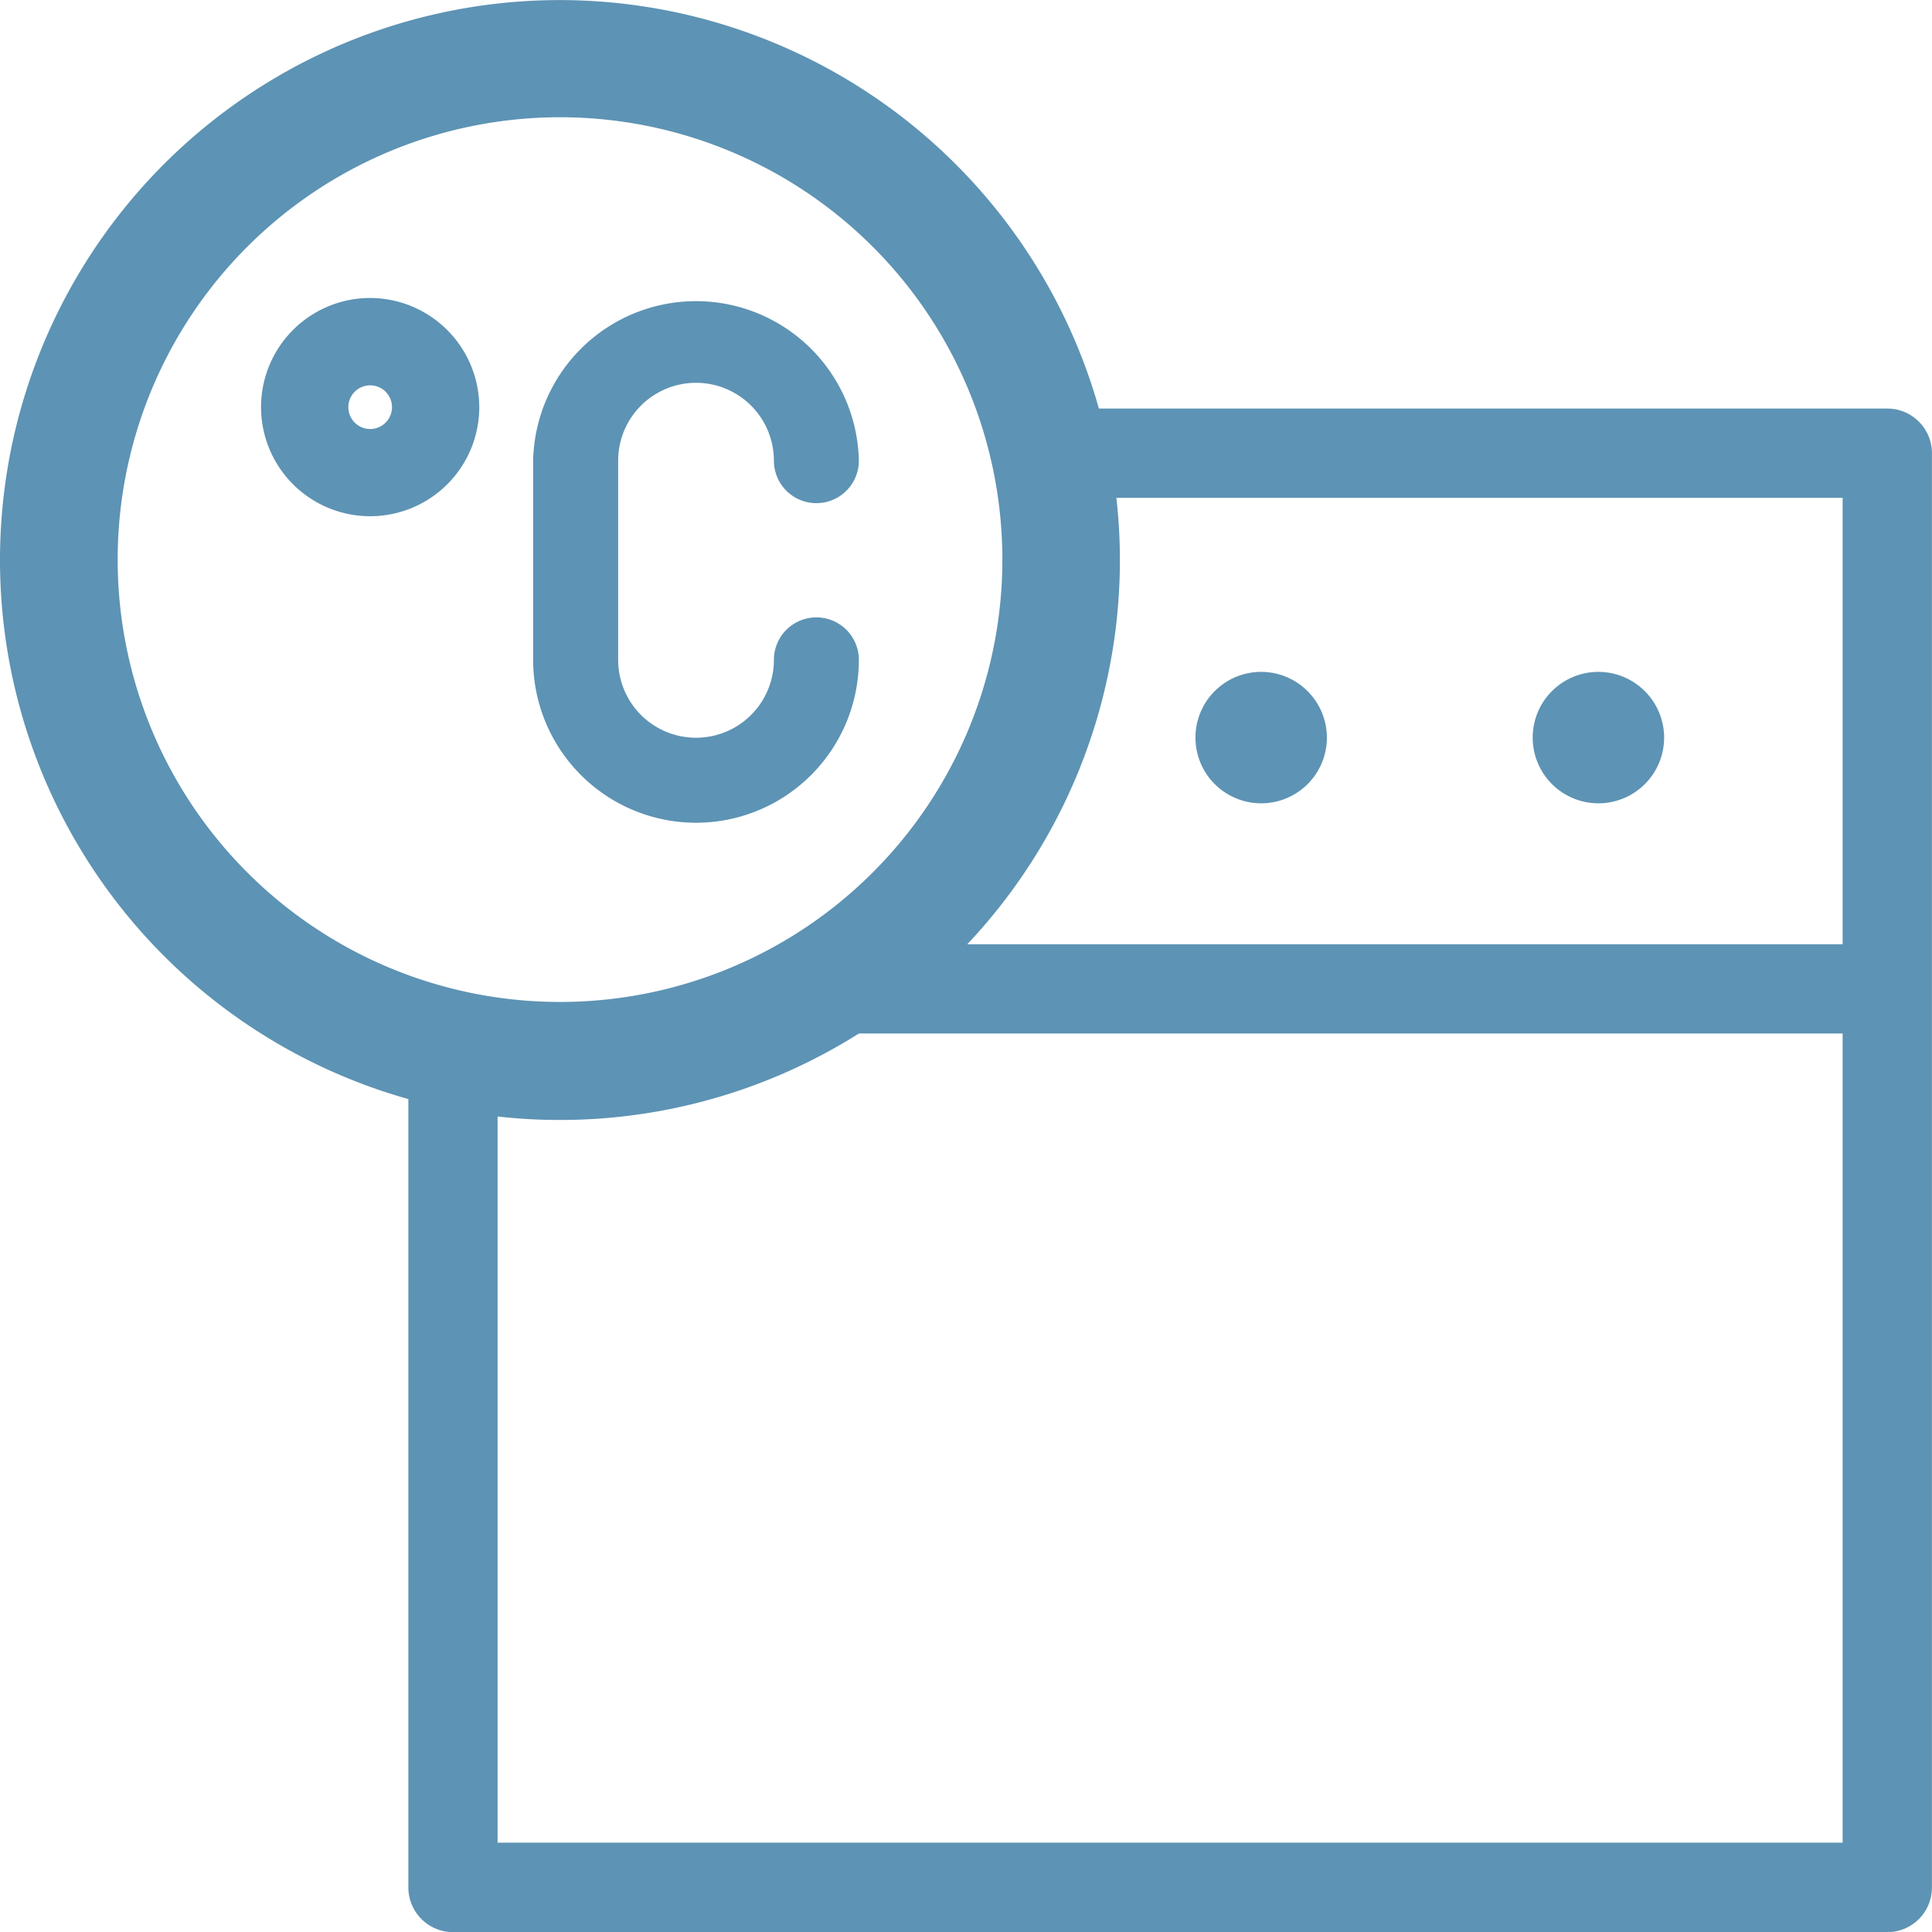
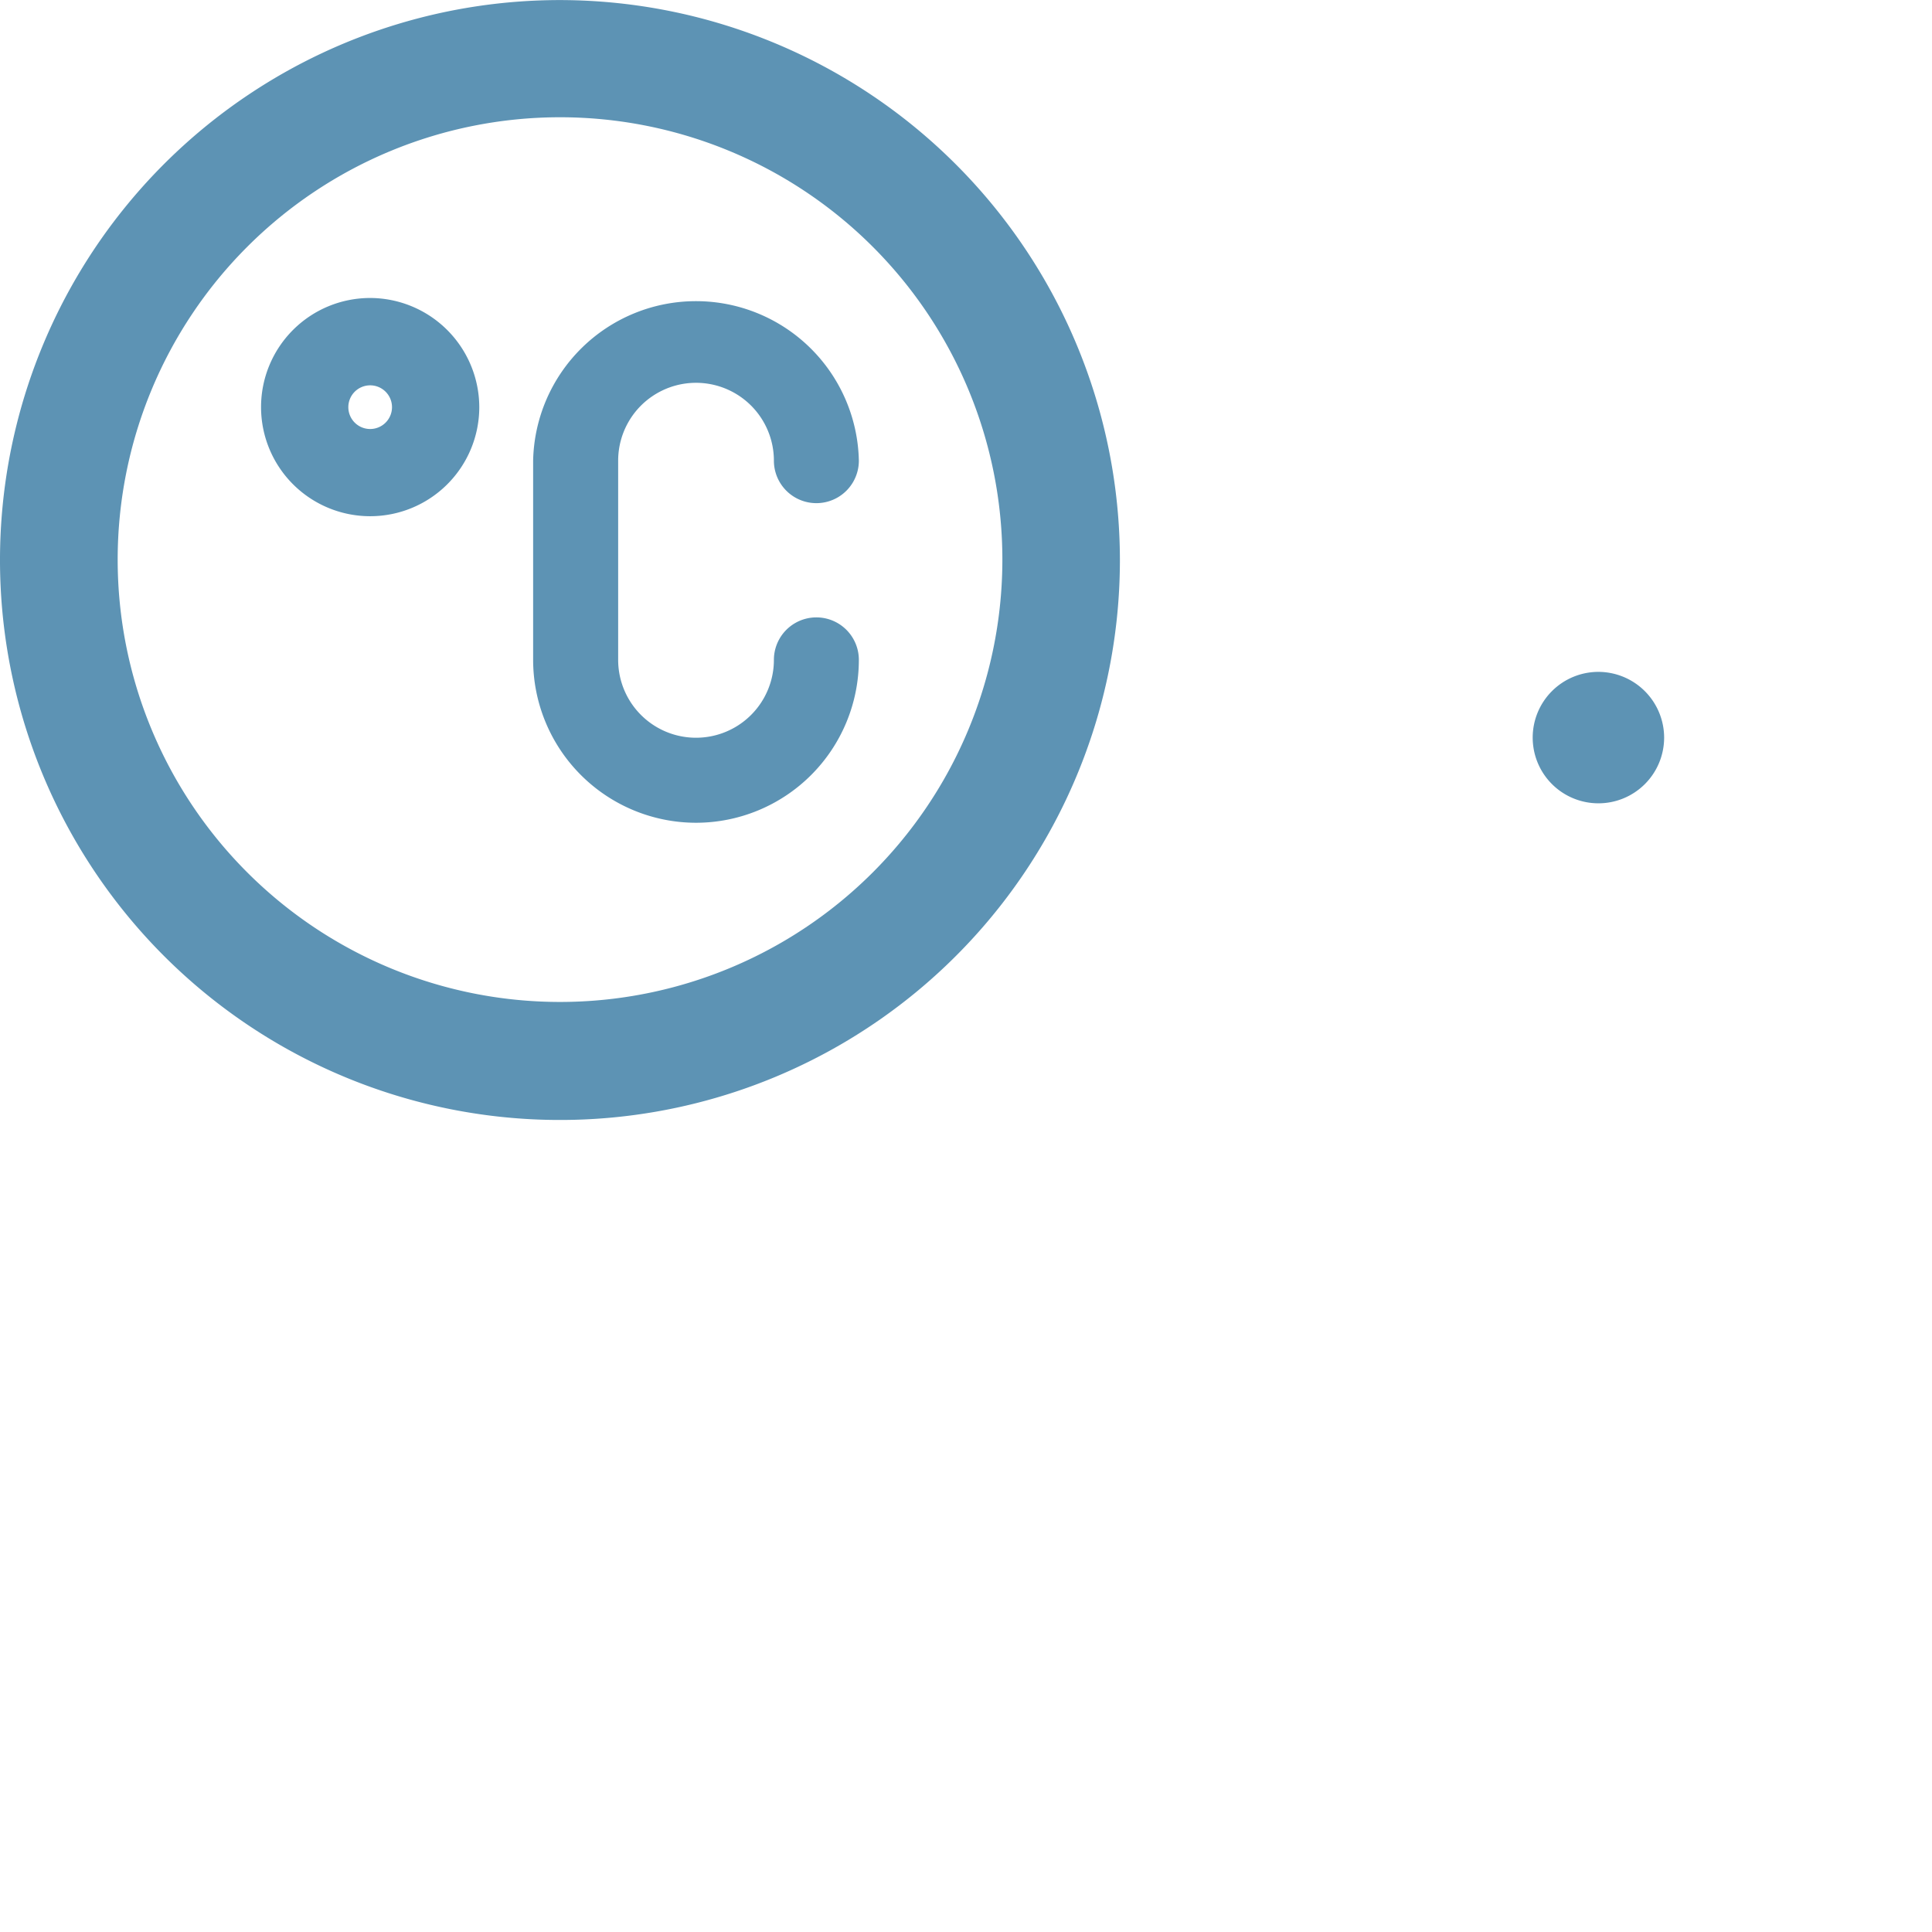
<svg xmlns="http://www.w3.org/2000/svg" width="27.516" height="27.516" viewBox="0 0 27.516 27.516">
  <defs>
    <clipPath id="clip-path">
      <rect id="Rectangle_447" data-name="Rectangle 447" width="27.516" height="27.516" fill="none" />
    </clipPath>
  </defs>
  <g id="Groupe_305" data-name="Groupe 305" transform="translate(0 0)">
    <g id="Groupe_304" data-name="Groupe 304" transform="translate(0 0)" clip-path="url(#clip-path)">
-       <path id="Tracé_40" data-name="Tracé 40" d="M23.693,2.631H11.761a7.338,7.338,0,0,1,.27,1.271H23.056V10.26H9.718a7.429,7.429,0,0,1-1.891,1.271H23.056V23.056H3.9V12.186a7.318,7.318,0,0,1-1.271-.257V23.693a.637.637,0,0,0,.637.637H23.693a.635.635,0,0,0,.635-.637V3.268a.635.635,0,0,0-.635-.637" transform="translate(3.187 3.188)" fill="#5d93b4" />
      <path id="Tracé_41" data-name="Tracé 41" d="M7.976,0A7.975,7.975,0,1,0,15.95,7.974,7.983,7.983,0,0,0,7.976,0m0,14.269a6.3,6.3,0,1,1,6.3-6.3,6.3,6.3,0,0,1-6.3,6.3" transform="translate(0 0.001)" fill="#5d93b4" />
      <path id="Tracé_42" data-name="Tracé 42" d="M3.235,1.919A1.554,1.554,0,1,0,4.79,3.473,1.558,1.558,0,0,0,3.235,1.919m0,1.866a.311.311,0,1,1,.312-.312.311.311,0,0,1-.312.312" transform="translate(2.036 2.325)" fill="#5d93b4" />
      <path id="Tracé_43" data-name="Tracé 43" d="M5.754,9.393a2.322,2.322,0,0,1-2.32-2.32V4.236a2.32,2.32,0,0,1,4.639,0,.6.6,0,1,1-1.21,0,1.109,1.109,0,0,0-2.218,0V7.073a1.109,1.109,0,1,0,2.218,0,.6.6,0,0,1,1.21,0,2.321,2.321,0,0,1-2.32,2.32" transform="translate(4.159 2.325)" fill="#5d93b4" />
      <path id="Tracé_44" data-name="Tracé 44" d="M10.808,4.327a.936.936,0,1,0,.938.938.938.938,0,0,0-.938-.938" transform="translate(11.955 5.242)" fill="#5d93b4" />
-       <path id="Tracé_45" data-name="Tracé 45" d="M8.636,4.327a.936.936,0,1,0,.938.938.938.938,0,0,0-.938-.938" transform="translate(9.324 5.242)" fill="#5d93b4" />
    </g>
  </g>
</svg>